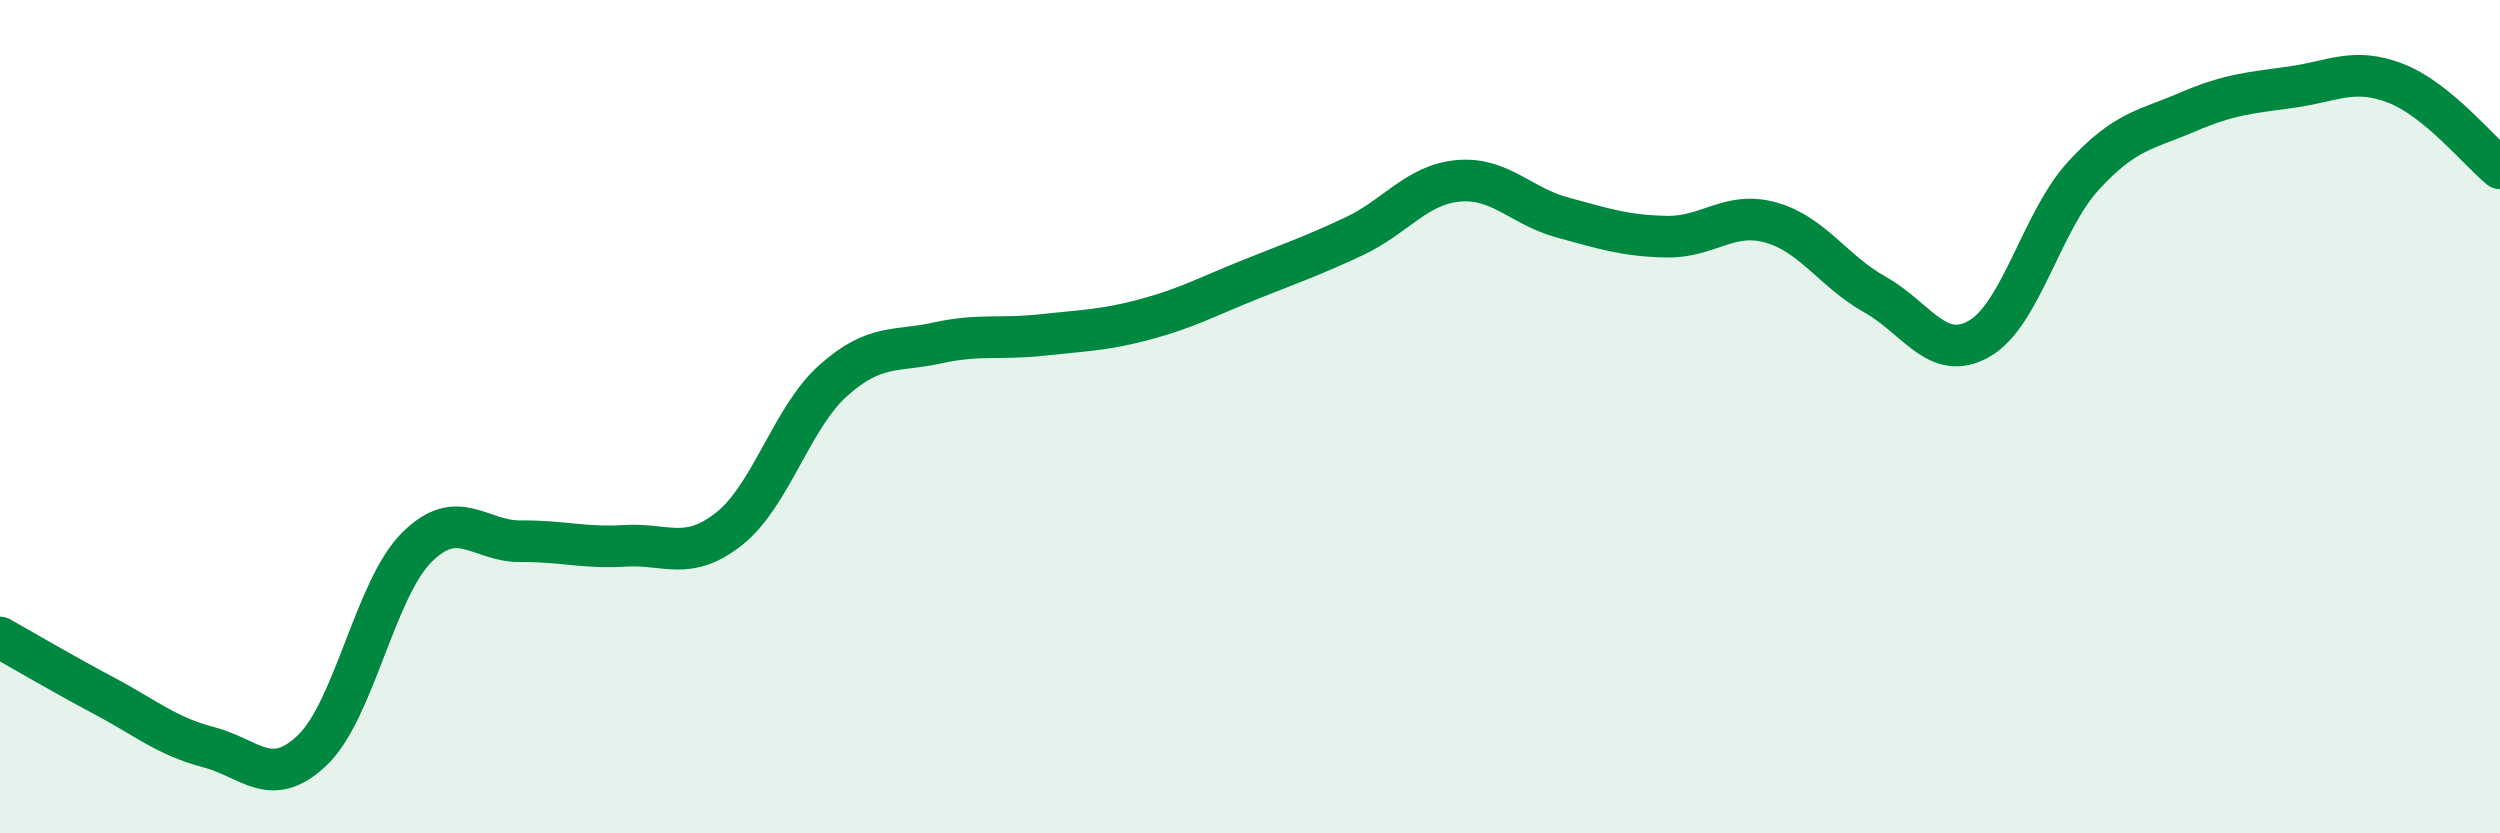
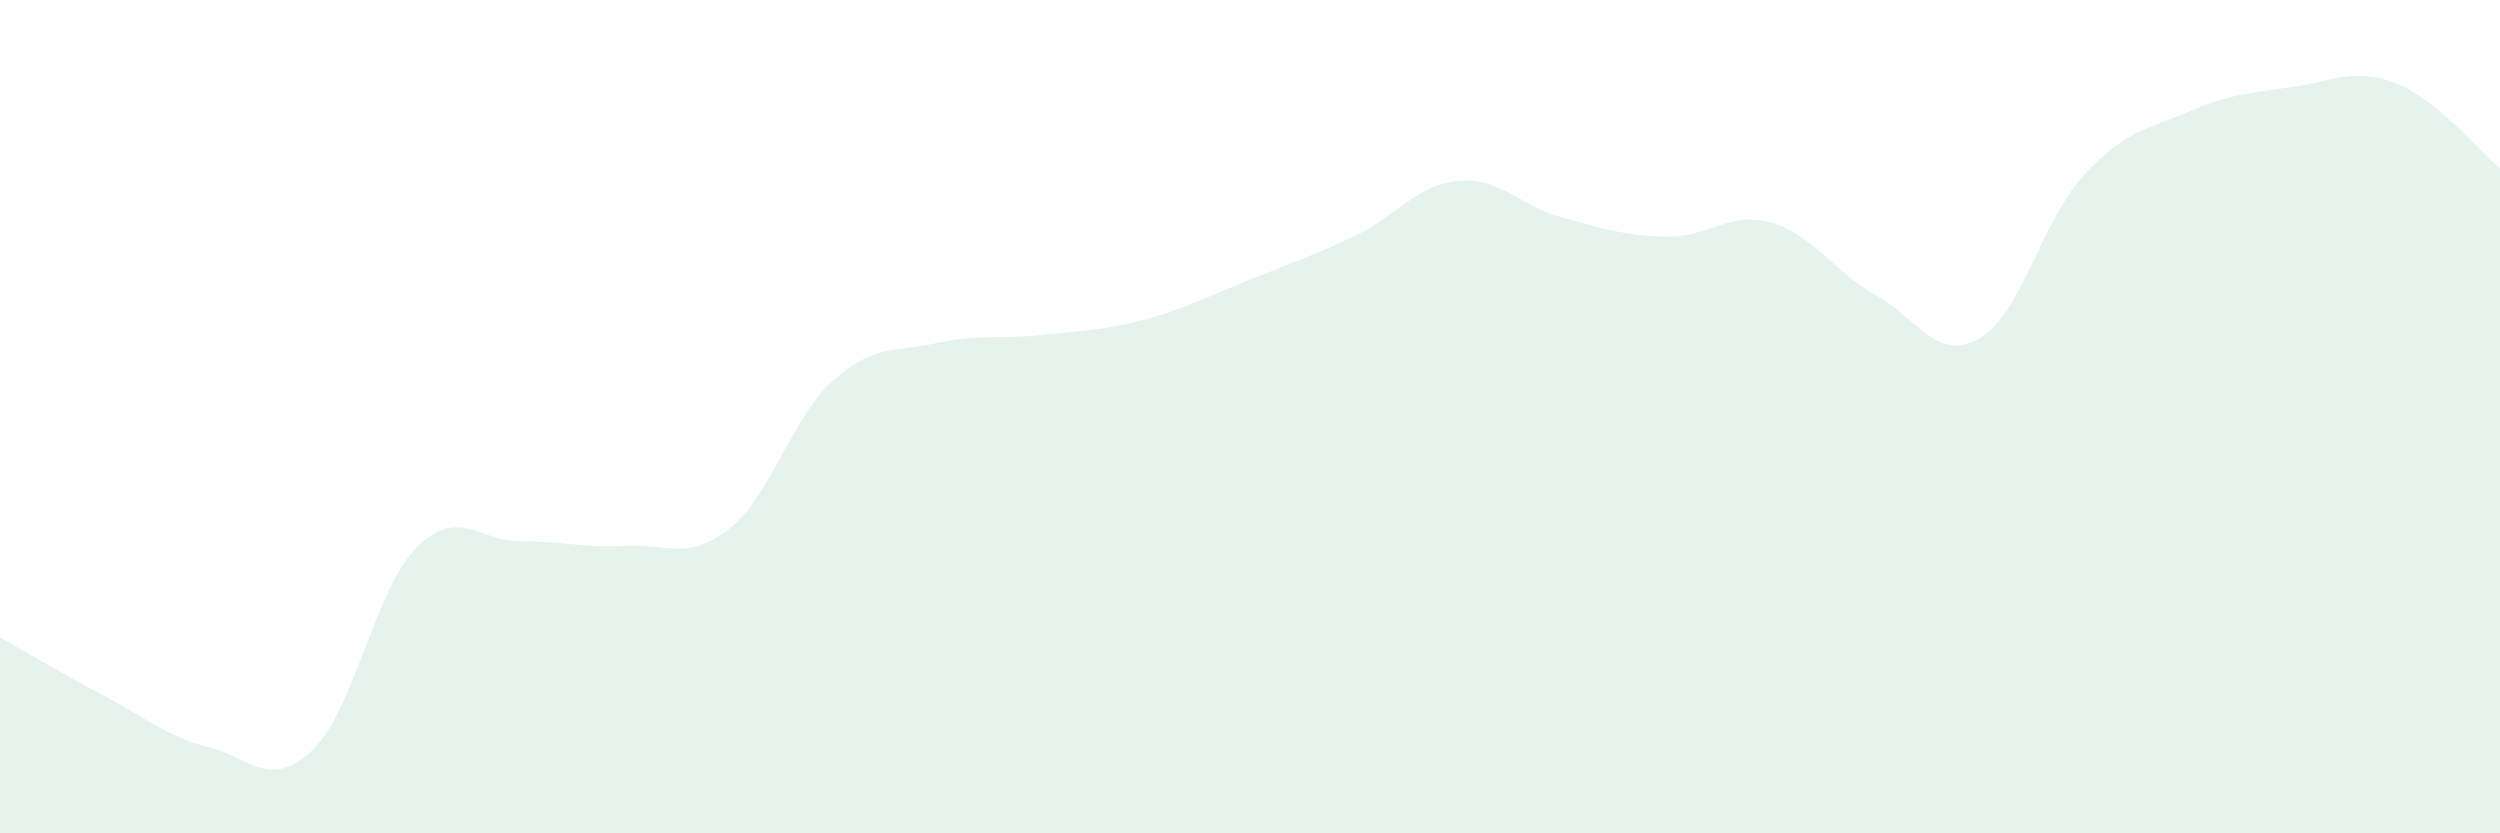
<svg xmlns="http://www.w3.org/2000/svg" width="60" height="20" viewBox="0 0 60 20">
  <path d="M 0,15.3 C 0.5,15.58 1.5,16.17 2.5,16.7 C 3.5,17.23 4,17.67 5,17.93 C 6,18.19 6.5,18.96 7.5,18 C 8.5,17.04 9,14.14 10,13.14 C 11,12.14 11.5,13 12.5,12.99 C 13.5,12.98 14,13.16 15,13.1 C 16,13.04 16.5,13.48 17.5,12.69 C 18.5,11.9 19,10.02 20,9.13 C 21,8.24 21.5,8.45 22.5,8.23 C 23.5,8.01 24,8.15 25,8.04 C 26,7.93 26.5,7.93 27.5,7.66 C 28.5,7.39 29,7.11 30,6.71 C 31,6.31 31.5,6.14 32.5,5.67 C 33.5,5.2 34,4.43 35,4.34 C 36,4.25 36.5,4.95 37.5,5.22 C 38.5,5.49 39,5.66 40,5.68 C 41,5.7 41.5,5.06 42.5,5.34 C 43.5,5.62 44,6.51 45,7.07 C 46,7.63 46.5,8.7 47.5,8.13 C 48.5,7.56 49,5.31 50,4.22 C 51,3.13 51.5,3.12 52.5,2.69 C 53.5,2.26 54,2.23 55,2.09 C 56,1.95 56.5,1.61 57.5,2 C 58.5,2.39 59.5,3.63 60,4.04L60 20L0 20Z" fill="#008740" opacity="0.1" stroke-linecap="round" stroke-linejoin="round" />
-   <path d="M 0,15.3 C 0.5,15.58 1.5,16.17 2.5,16.7 C 3.5,17.23 4,17.67 5,17.93 C 6,18.19 6.5,18.96 7.5,18 C 8.5,17.04 9,14.14 10,13.14 C 11,12.14 11.5,13 12.5,12.99 C 13.5,12.98 14,13.16 15,13.1 C 16,13.04 16.5,13.48 17.5,12.69 C 18.5,11.9 19,10.02 20,9.13 C 21,8.24 21.5,8.45 22.5,8.23 C 23.5,8.01 24,8.15 25,8.04 C 26,7.93 26.5,7.93 27.5,7.66 C 28.5,7.39 29,7.11 30,6.71 C 31,6.31 31.5,6.14 32.5,5.67 C 33.5,5.2 34,4.43 35,4.34 C 36,4.25 36.5,4.95 37.5,5.22 C 38.5,5.49 39,5.66 40,5.68 C 41,5.7 41.5,5.06 42.5,5.34 C 43.5,5.62 44,6.51 45,7.07 C 46,7.63 46.5,8.7 47.5,8.13 C 48.5,7.56 49,5.31 50,4.22 C 51,3.13 51.5,3.12 52.5,2.69 C 53.5,2.26 54,2.23 55,2.09 C 56,1.95 56.5,1.61 57.5,2 C 58.5,2.39 59.5,3.63 60,4.04" stroke="#008740" stroke-width="1" fill="none" stroke-linecap="round" stroke-linejoin="round" />
</svg>